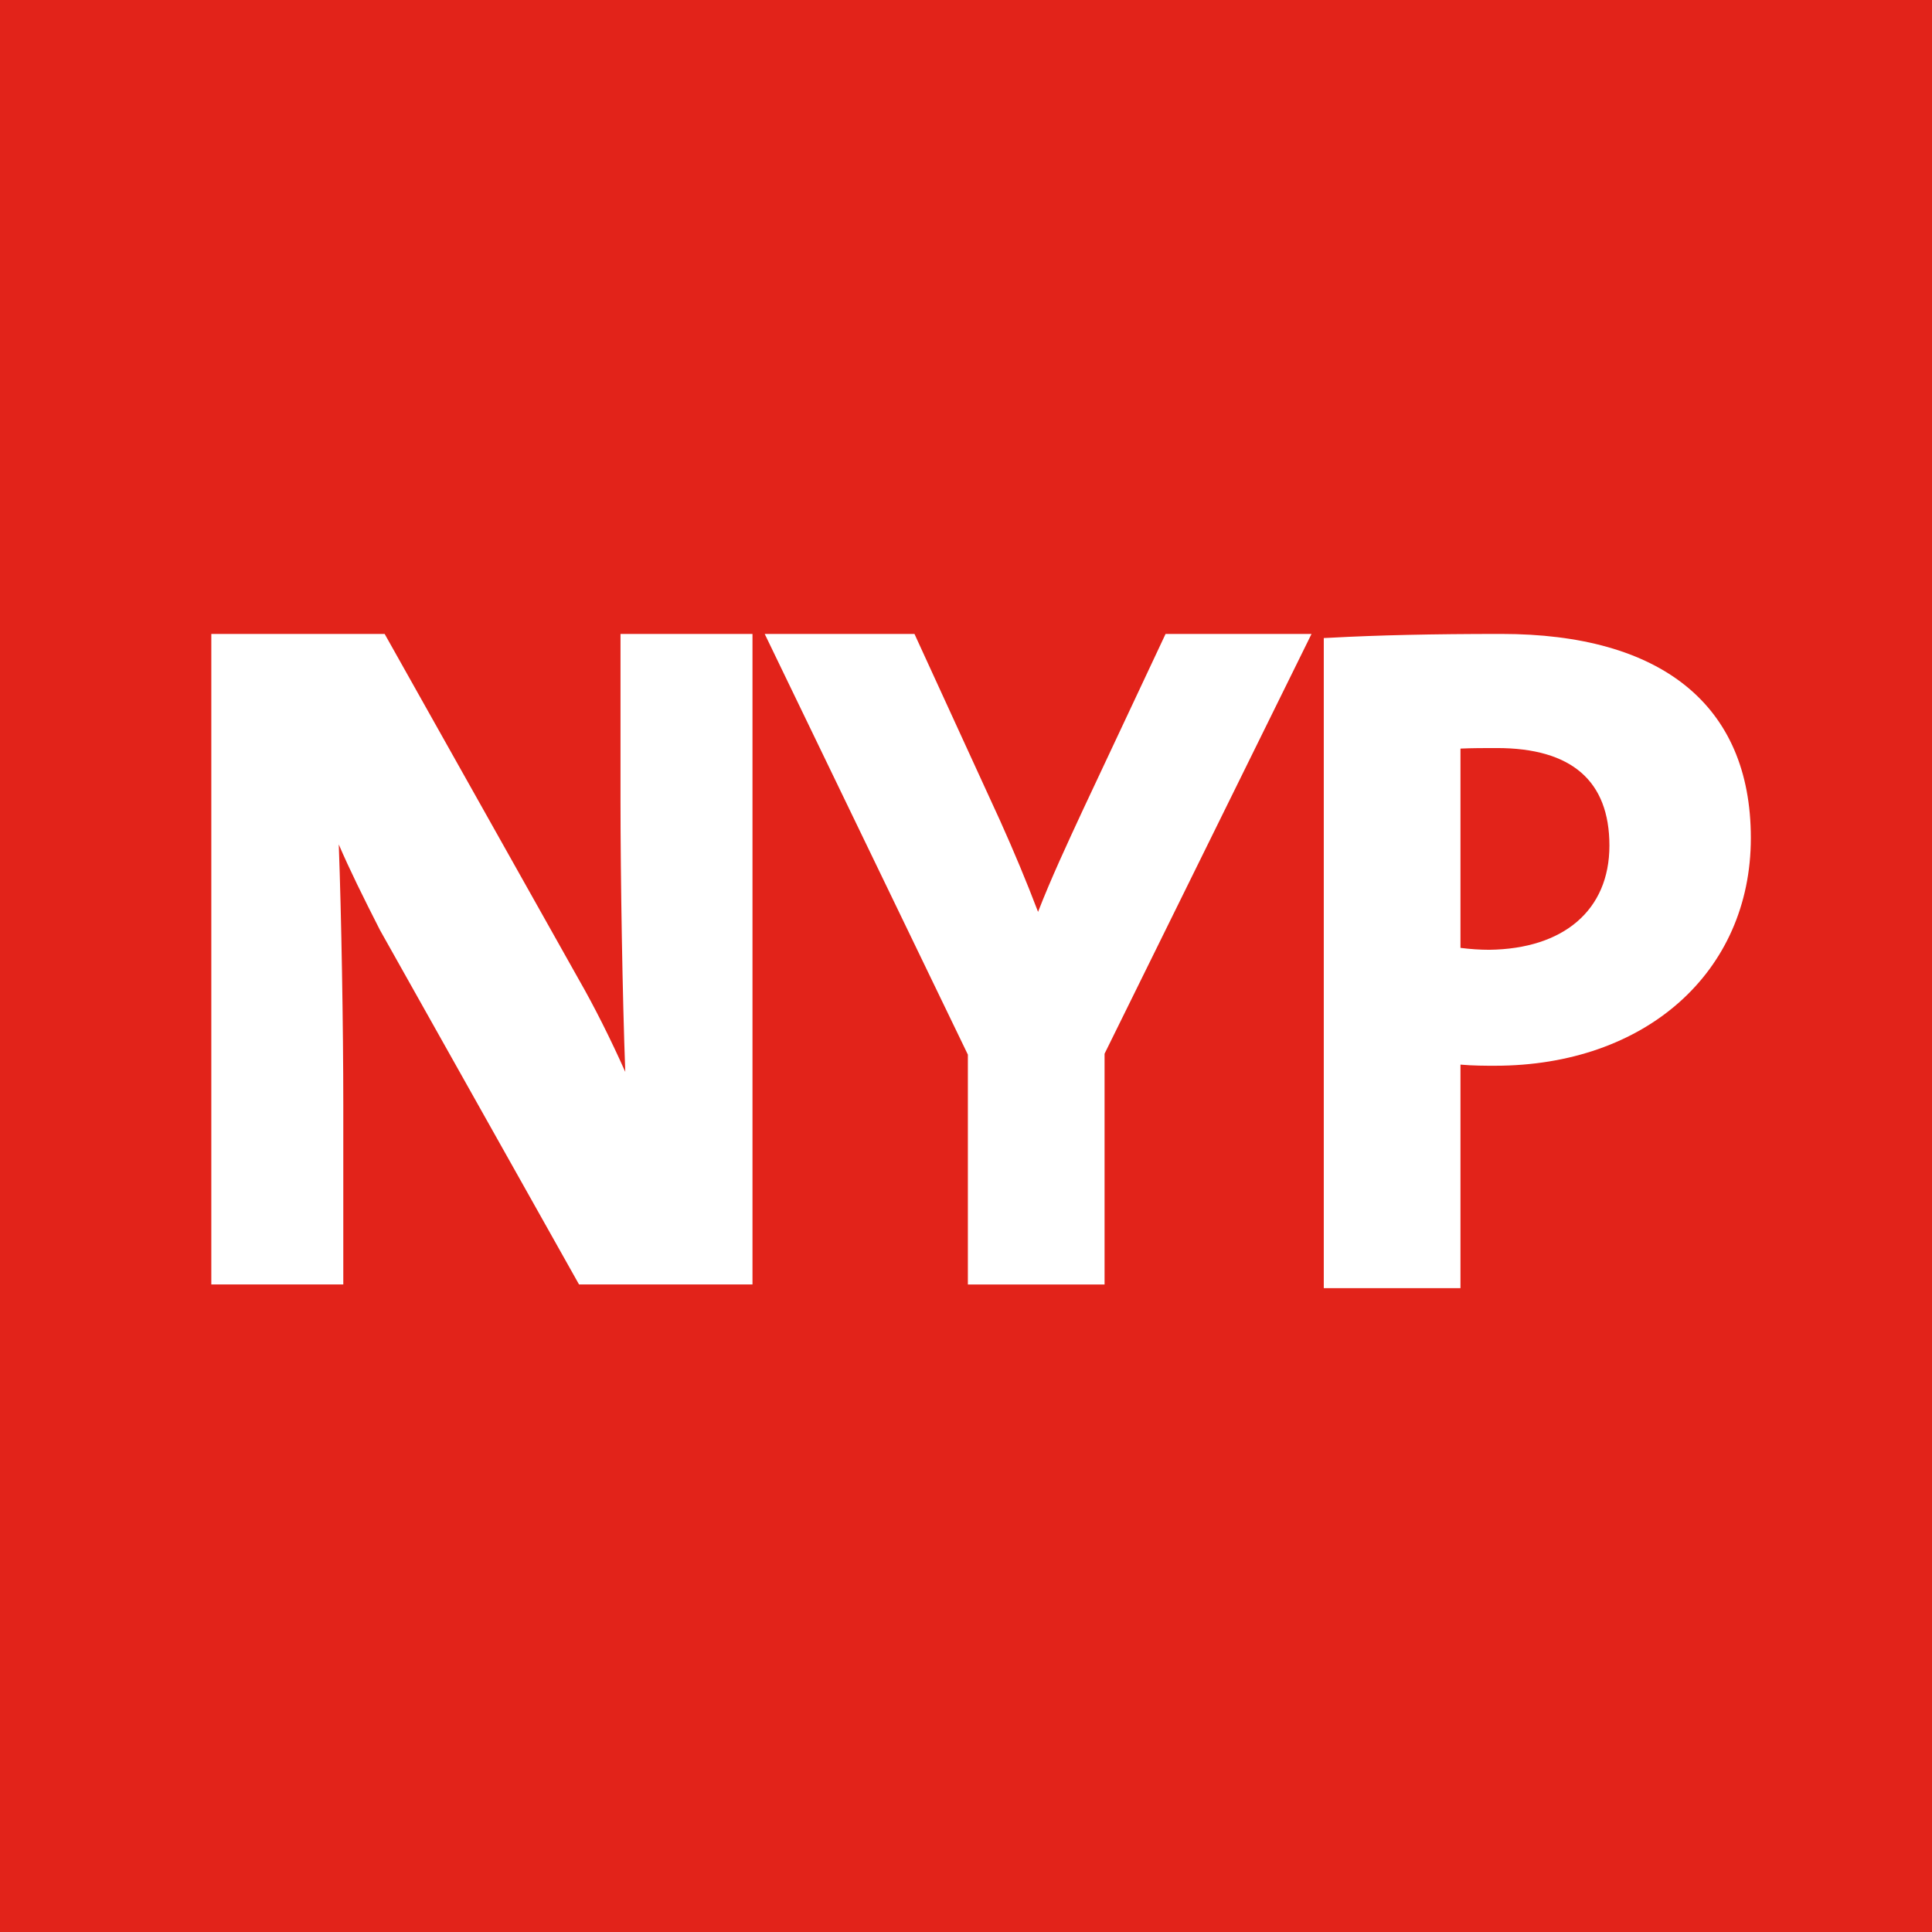
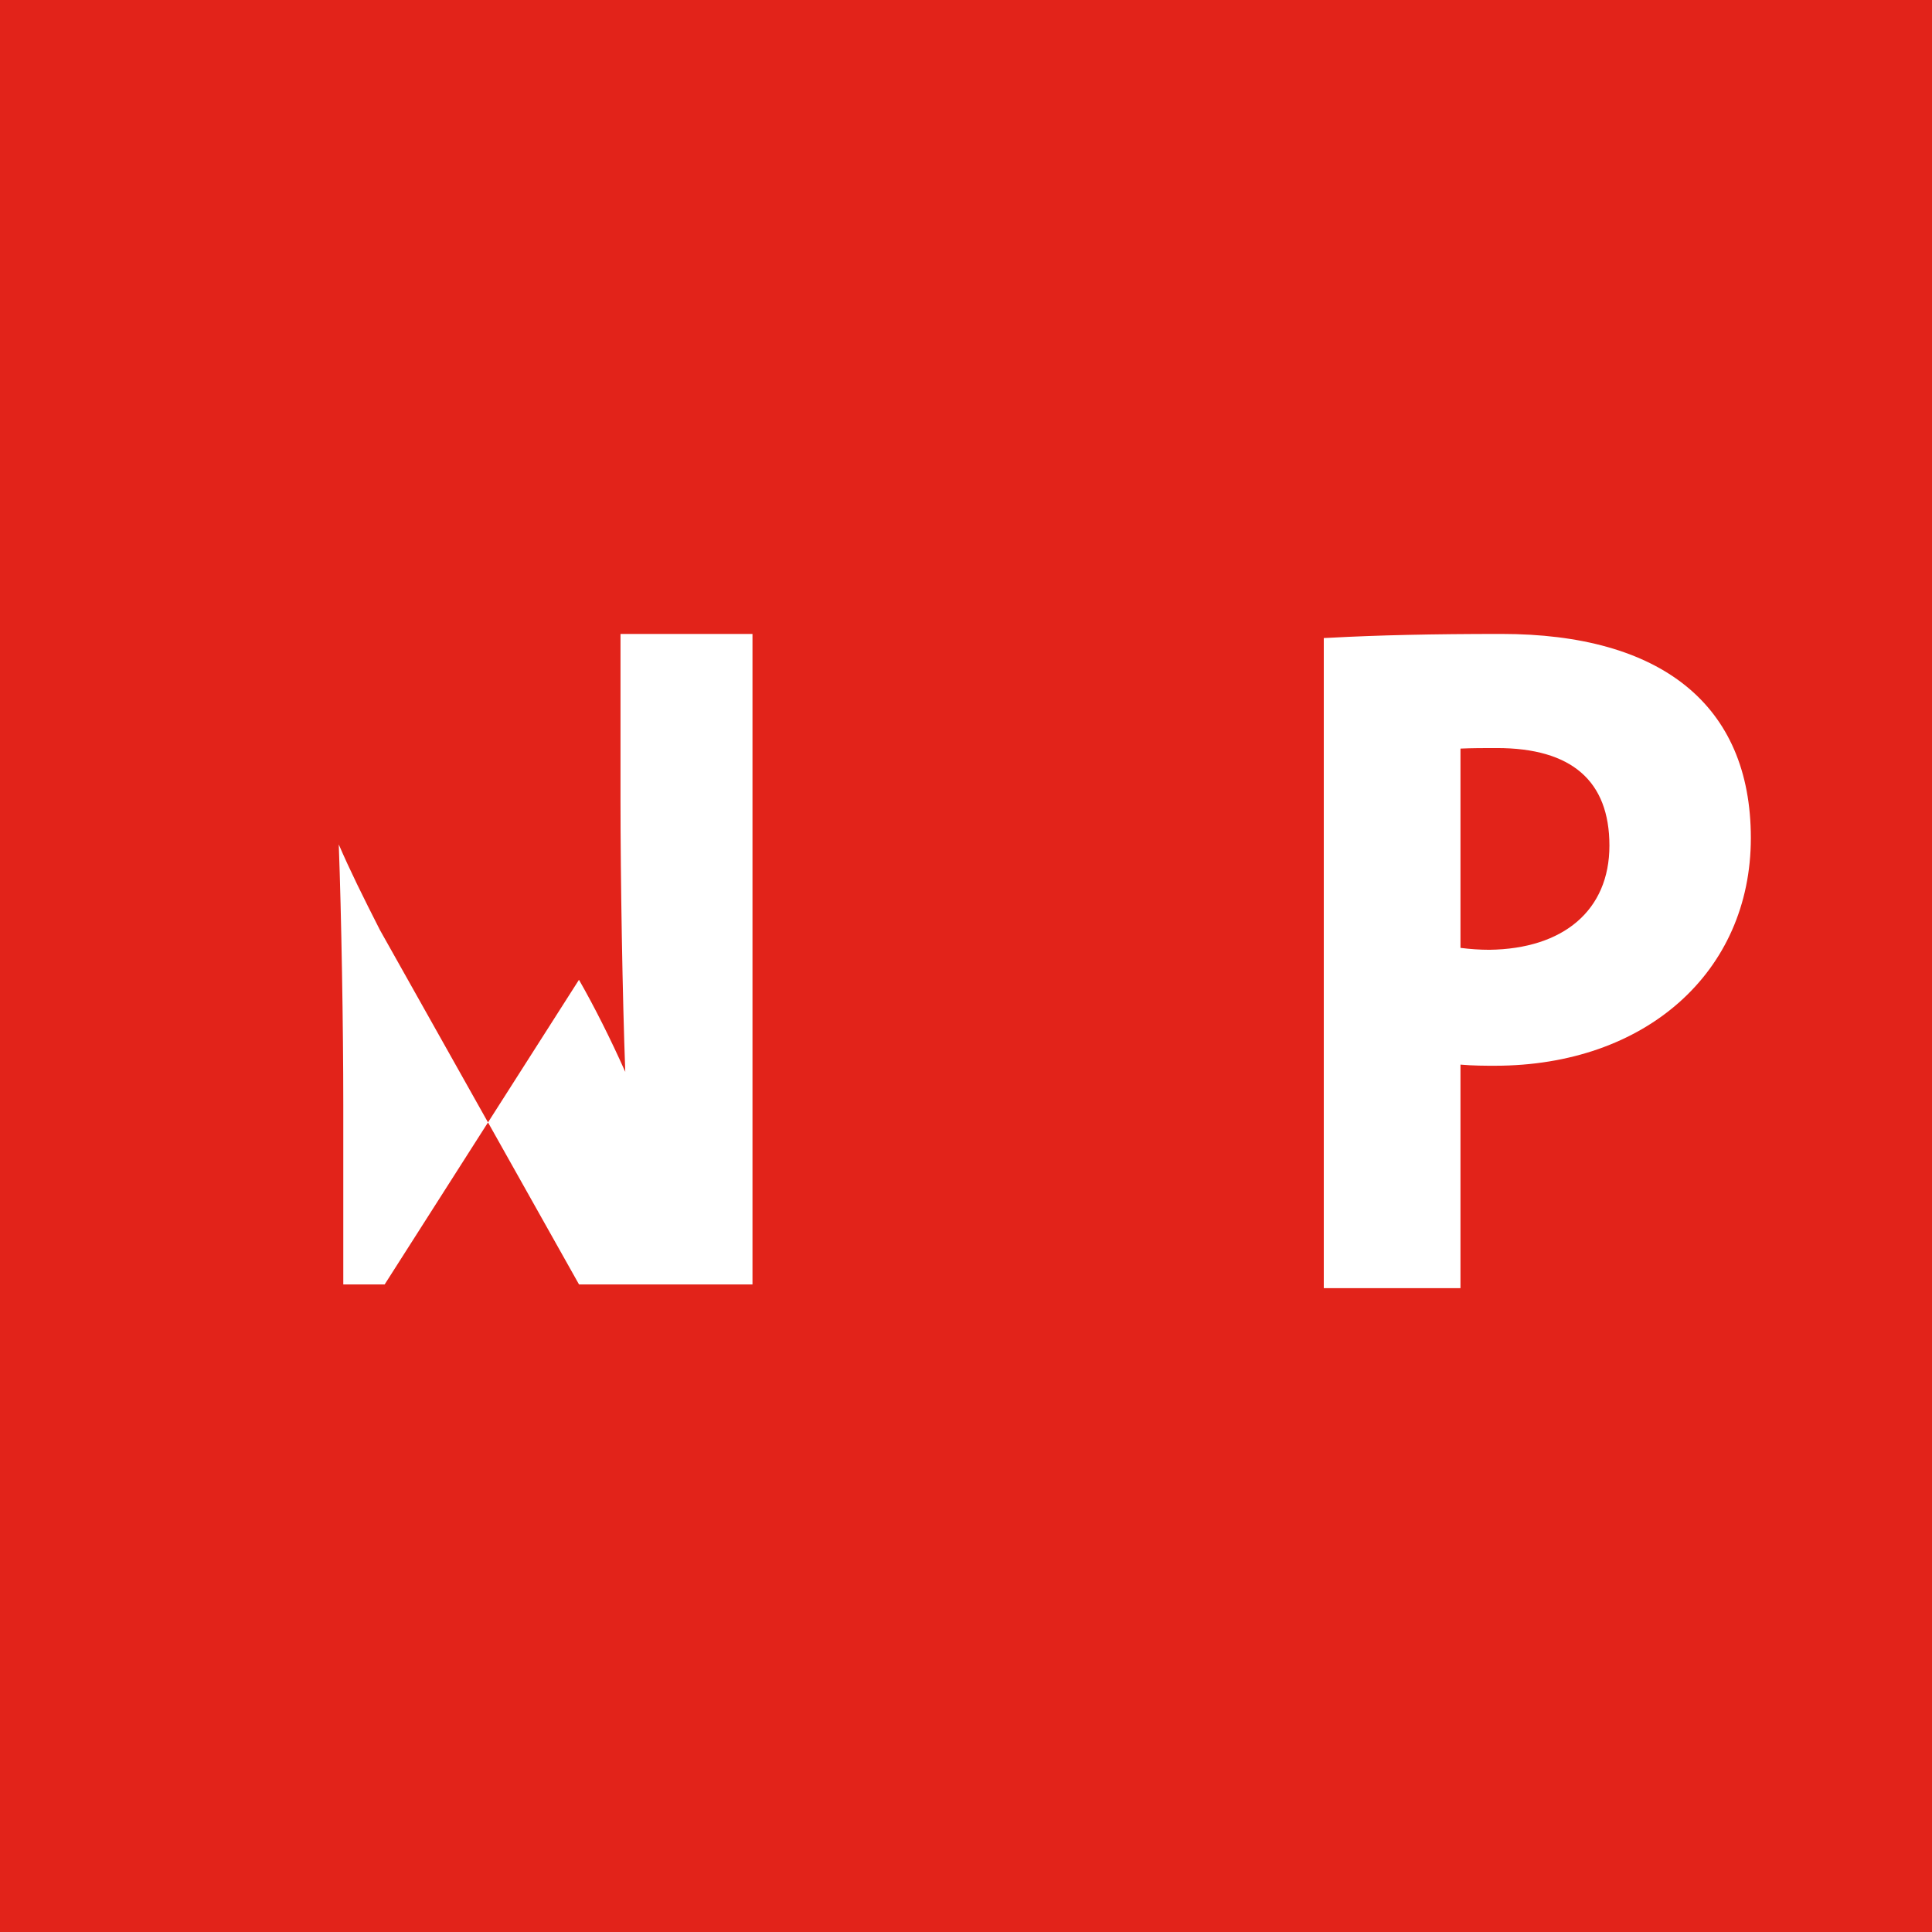
<svg xmlns="http://www.w3.org/2000/svg" width="64" height="64" viewBox="0 0 64 64" fill="none">
  <rect width="64" height="64" fill="#E2231A" />
-   <path d="M24.925 42.549H19.181L12.588 30.812C12.03 29.716 11.585 28.817 11.222 27.973C11.309 30.302 11.372 34.07 11.372 36.598V42.549H7V21H12.742L19.179 32.457C19.693 33.354 20.222 34.409 20.713 35.507C20.62 33.031 20.555 29.055 20.555 26.543V21H24.927V42.549H24.925Z" fill="white" />
-   <path d="M36.59 42.551H32.062V34.936L25.332 21H30.293L33.133 27.194C33.59 28.211 34.004 29.201 34.387 30.207C34.811 29.113 35.359 27.935 35.892 26.788L38.611 21H43.446L36.59 34.906V42.551Z" fill="white" />
+   <path d="M24.925 42.549H19.181L12.588 30.812C12.03 29.716 11.585 28.817 11.222 27.973C11.309 30.302 11.372 34.07 11.372 36.598V42.549H7H12.742L19.179 32.457C19.693 33.354 20.222 34.409 20.713 35.507C20.62 33.031 20.555 29.055 20.555 26.543V21H24.927V42.549H24.925Z" fill="white" />
  <path d="M49.739 21C47.441 21 45.641 21.041 44.073 21.126L43.852 21.136V42.672H48.38V35.267C48.804 35.304 49.208 35.304 49.52 35.304C54.513 35.304 57.999 32.201 57.999 27.76C57.999 23.319 54.988 21 49.739 21ZM49.334 31.463C49.029 31.463 48.705 31.441 48.38 31.4V24.798C48.77 24.78 49.167 24.78 49.583 24.78C52.06 24.78 53.314 25.867 53.314 28.012C53.314 30.156 51.788 31.433 49.334 31.463Z" fill="white" />
</svg>